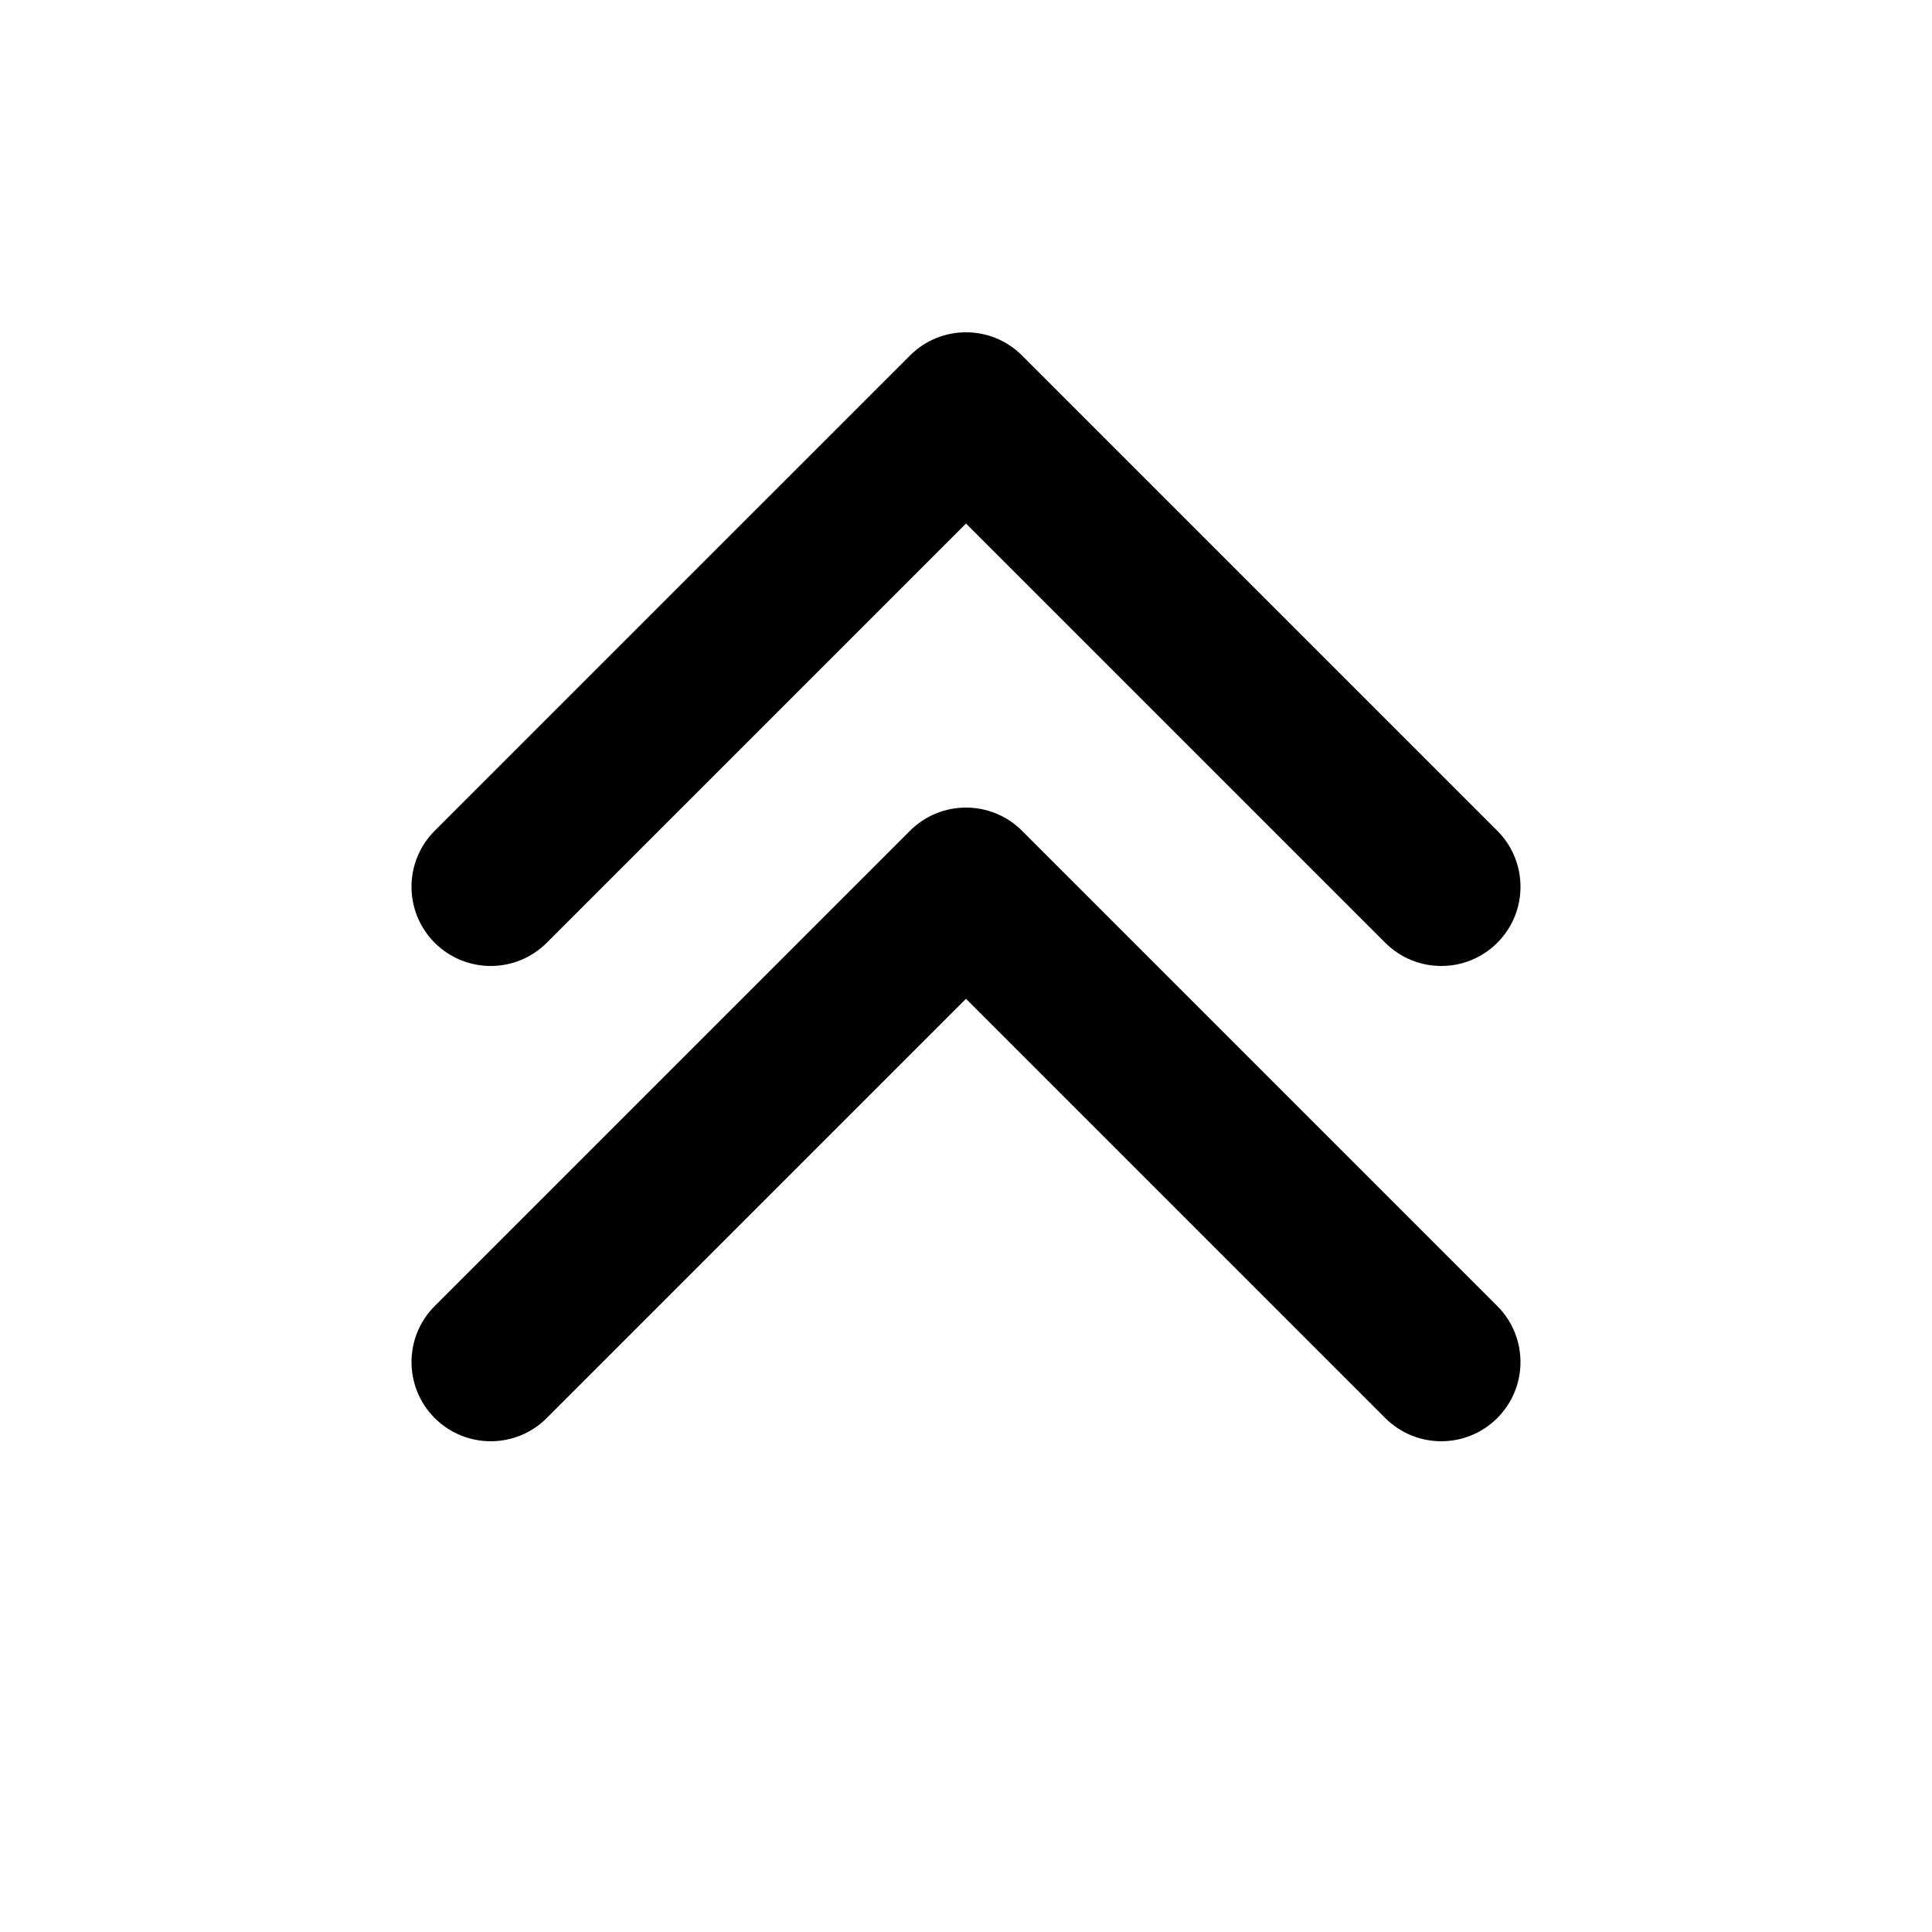
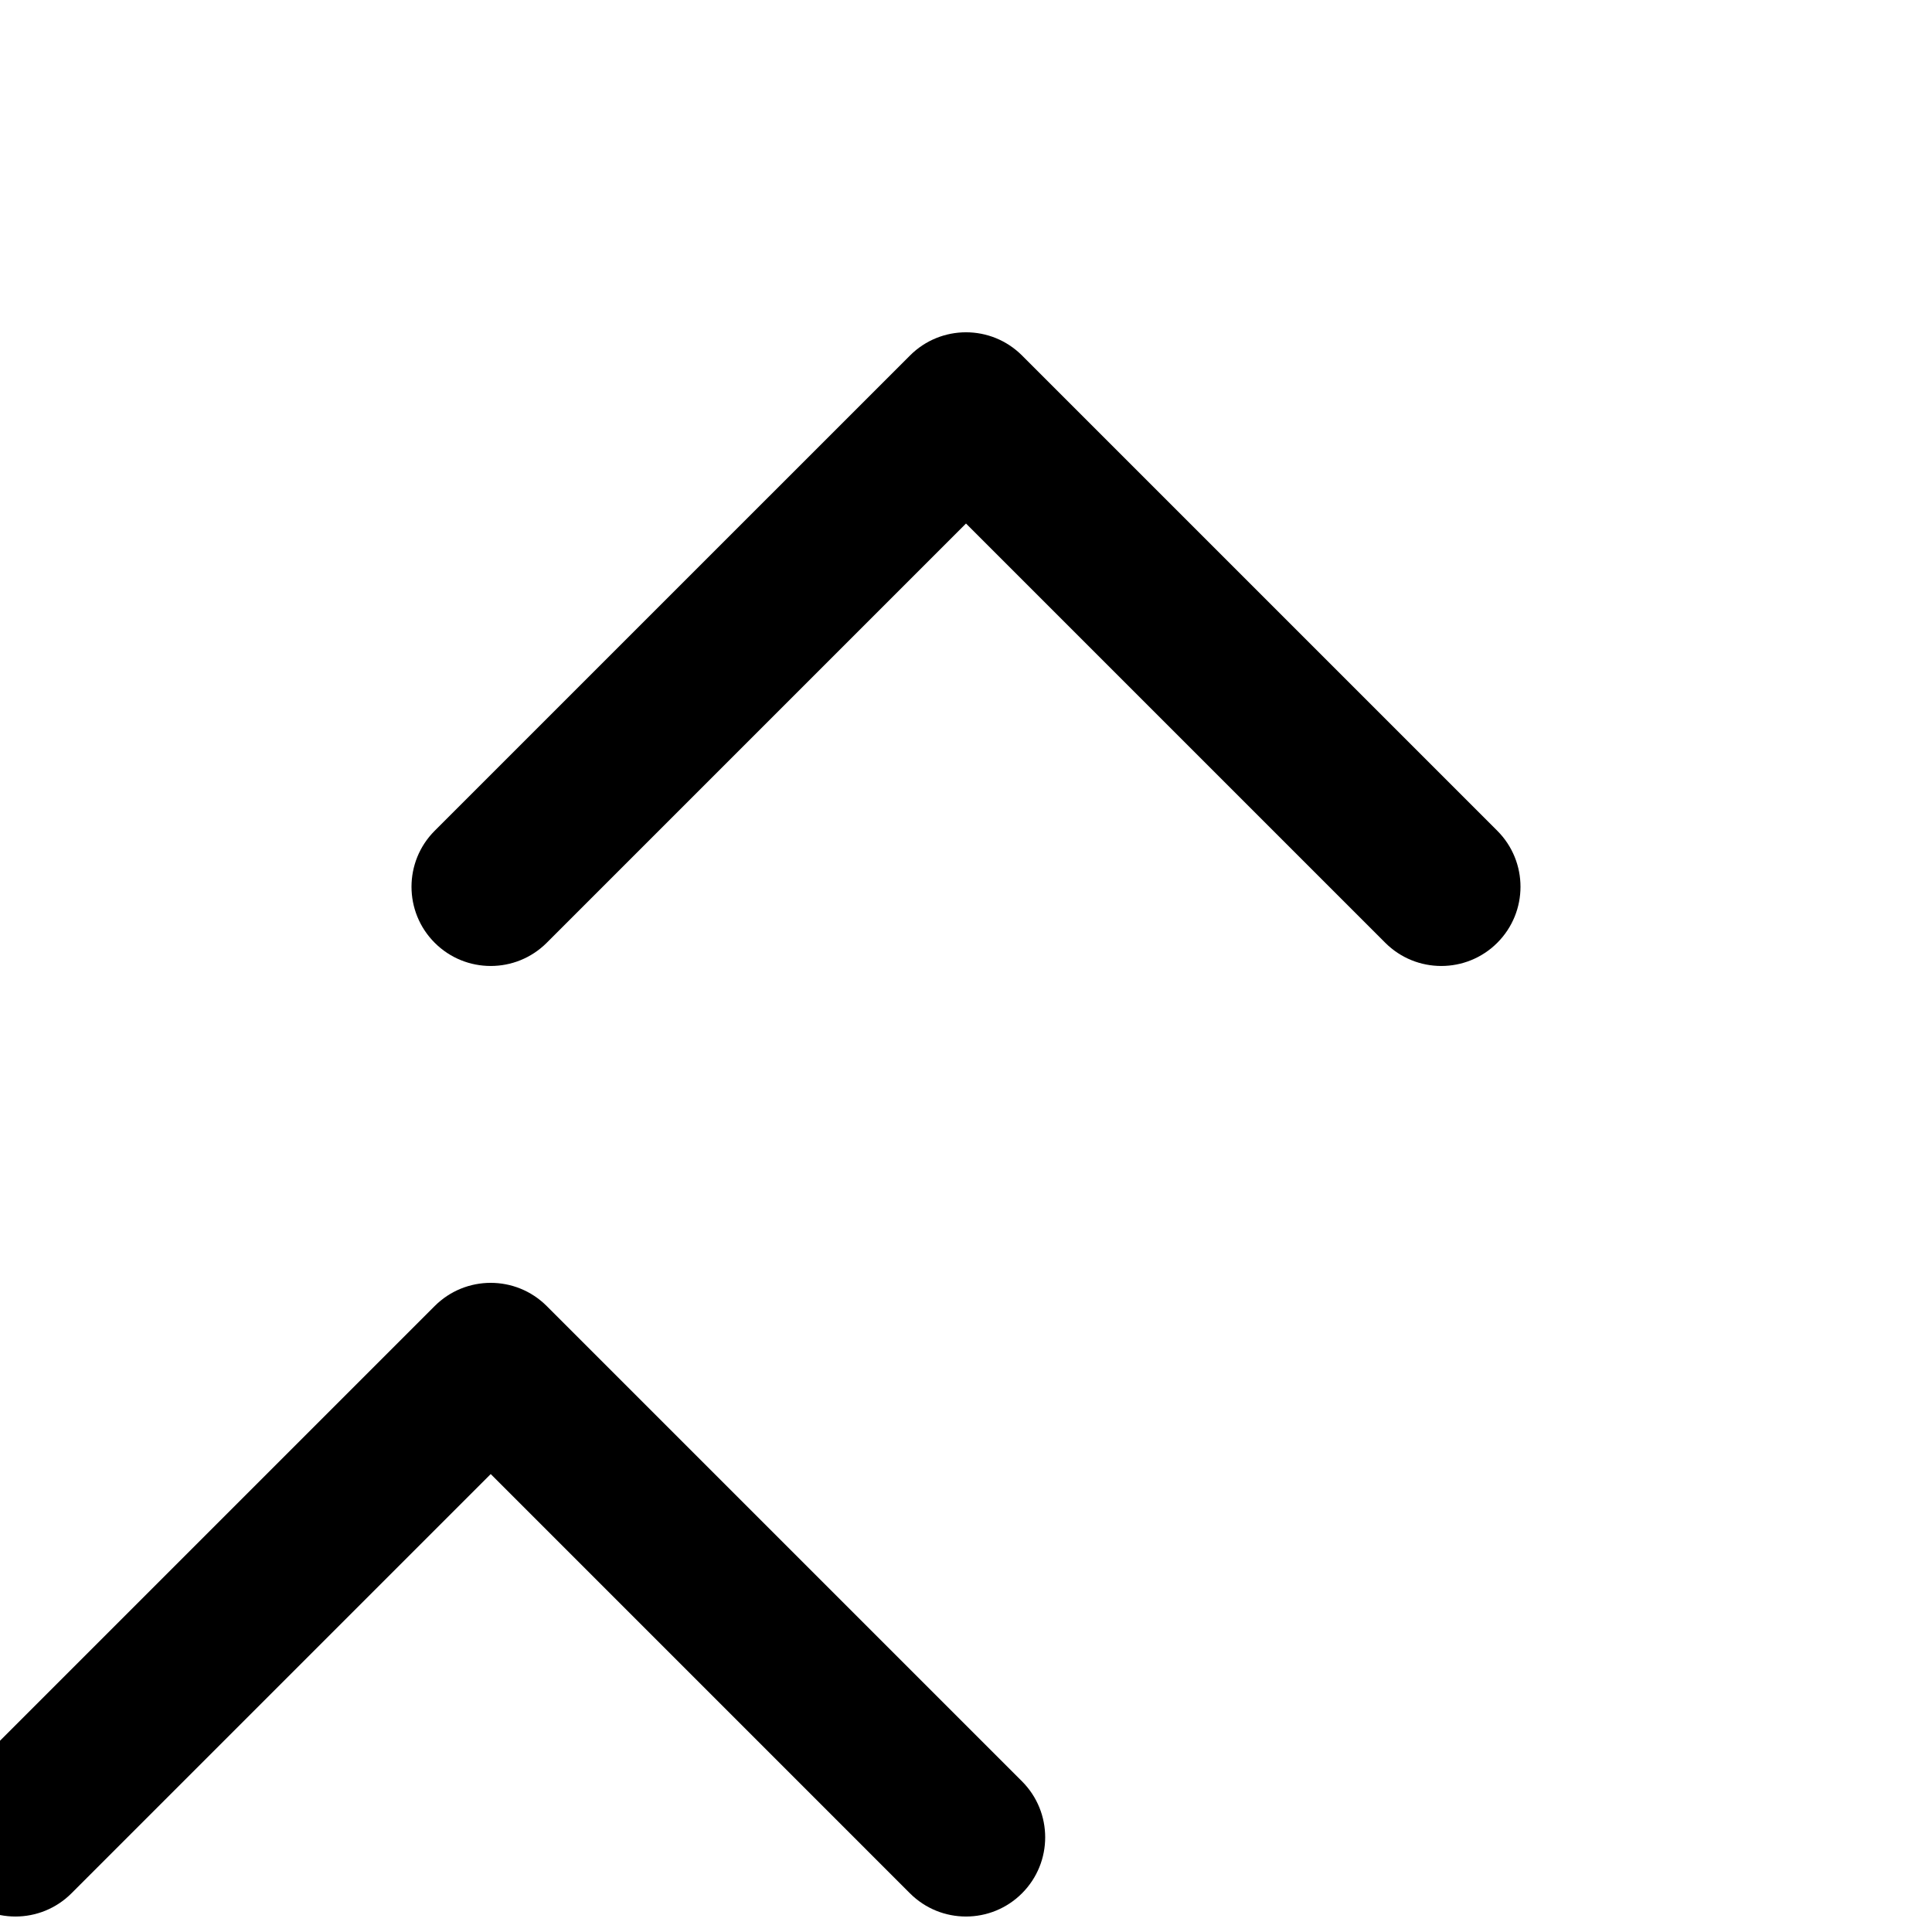
<svg xmlns="http://www.w3.org/2000/svg" fill="#000000" width="800px" height="800px" version="1.1" viewBox="144 144 512 512">
-   <path d="m385.16 238.21c8.195-8.199 21.488-8.199 29.688 0l125.95 125.95c8.199 8.195 8.199 21.488 0 29.688-8.195 8.195-21.488 8.195-29.688 0l-111.11-111.11-111.11 111.11c-8.199 8.195-21.488 8.195-29.688 0-8.199-8.199-8.199-21.492 0-29.688zm14.844 170.48-111.11 111.11c-8.199 8.199-21.488 8.199-29.688 0-8.199-8.195-8.199-21.488 0-29.684l125.95-125.95c8.195-8.199 21.488-8.199 29.688 0l125.95 125.95c8.199 8.195 8.199 21.488 0 29.684-8.195 8.199-21.488 8.199-29.688 0z" />
+   <path d="m385.16 238.21c8.195-8.199 21.488-8.199 29.688 0l125.95 125.95c8.199 8.195 8.199 21.488 0 29.688-8.195 8.195-21.488 8.195-29.688 0l-111.11-111.11-111.11 111.11c-8.199 8.195-21.488 8.195-29.688 0-8.199-8.199-8.199-21.492 0-29.688m14.844 170.48-111.11 111.11c-8.199 8.199-21.488 8.199-29.688 0-8.199-8.195-8.199-21.488 0-29.684l125.95-125.95c8.195-8.199 21.488-8.199 29.688 0l125.95 125.95c8.199 8.195 8.199 21.488 0 29.684-8.195 8.199-21.488 8.199-29.688 0z" />
</svg>